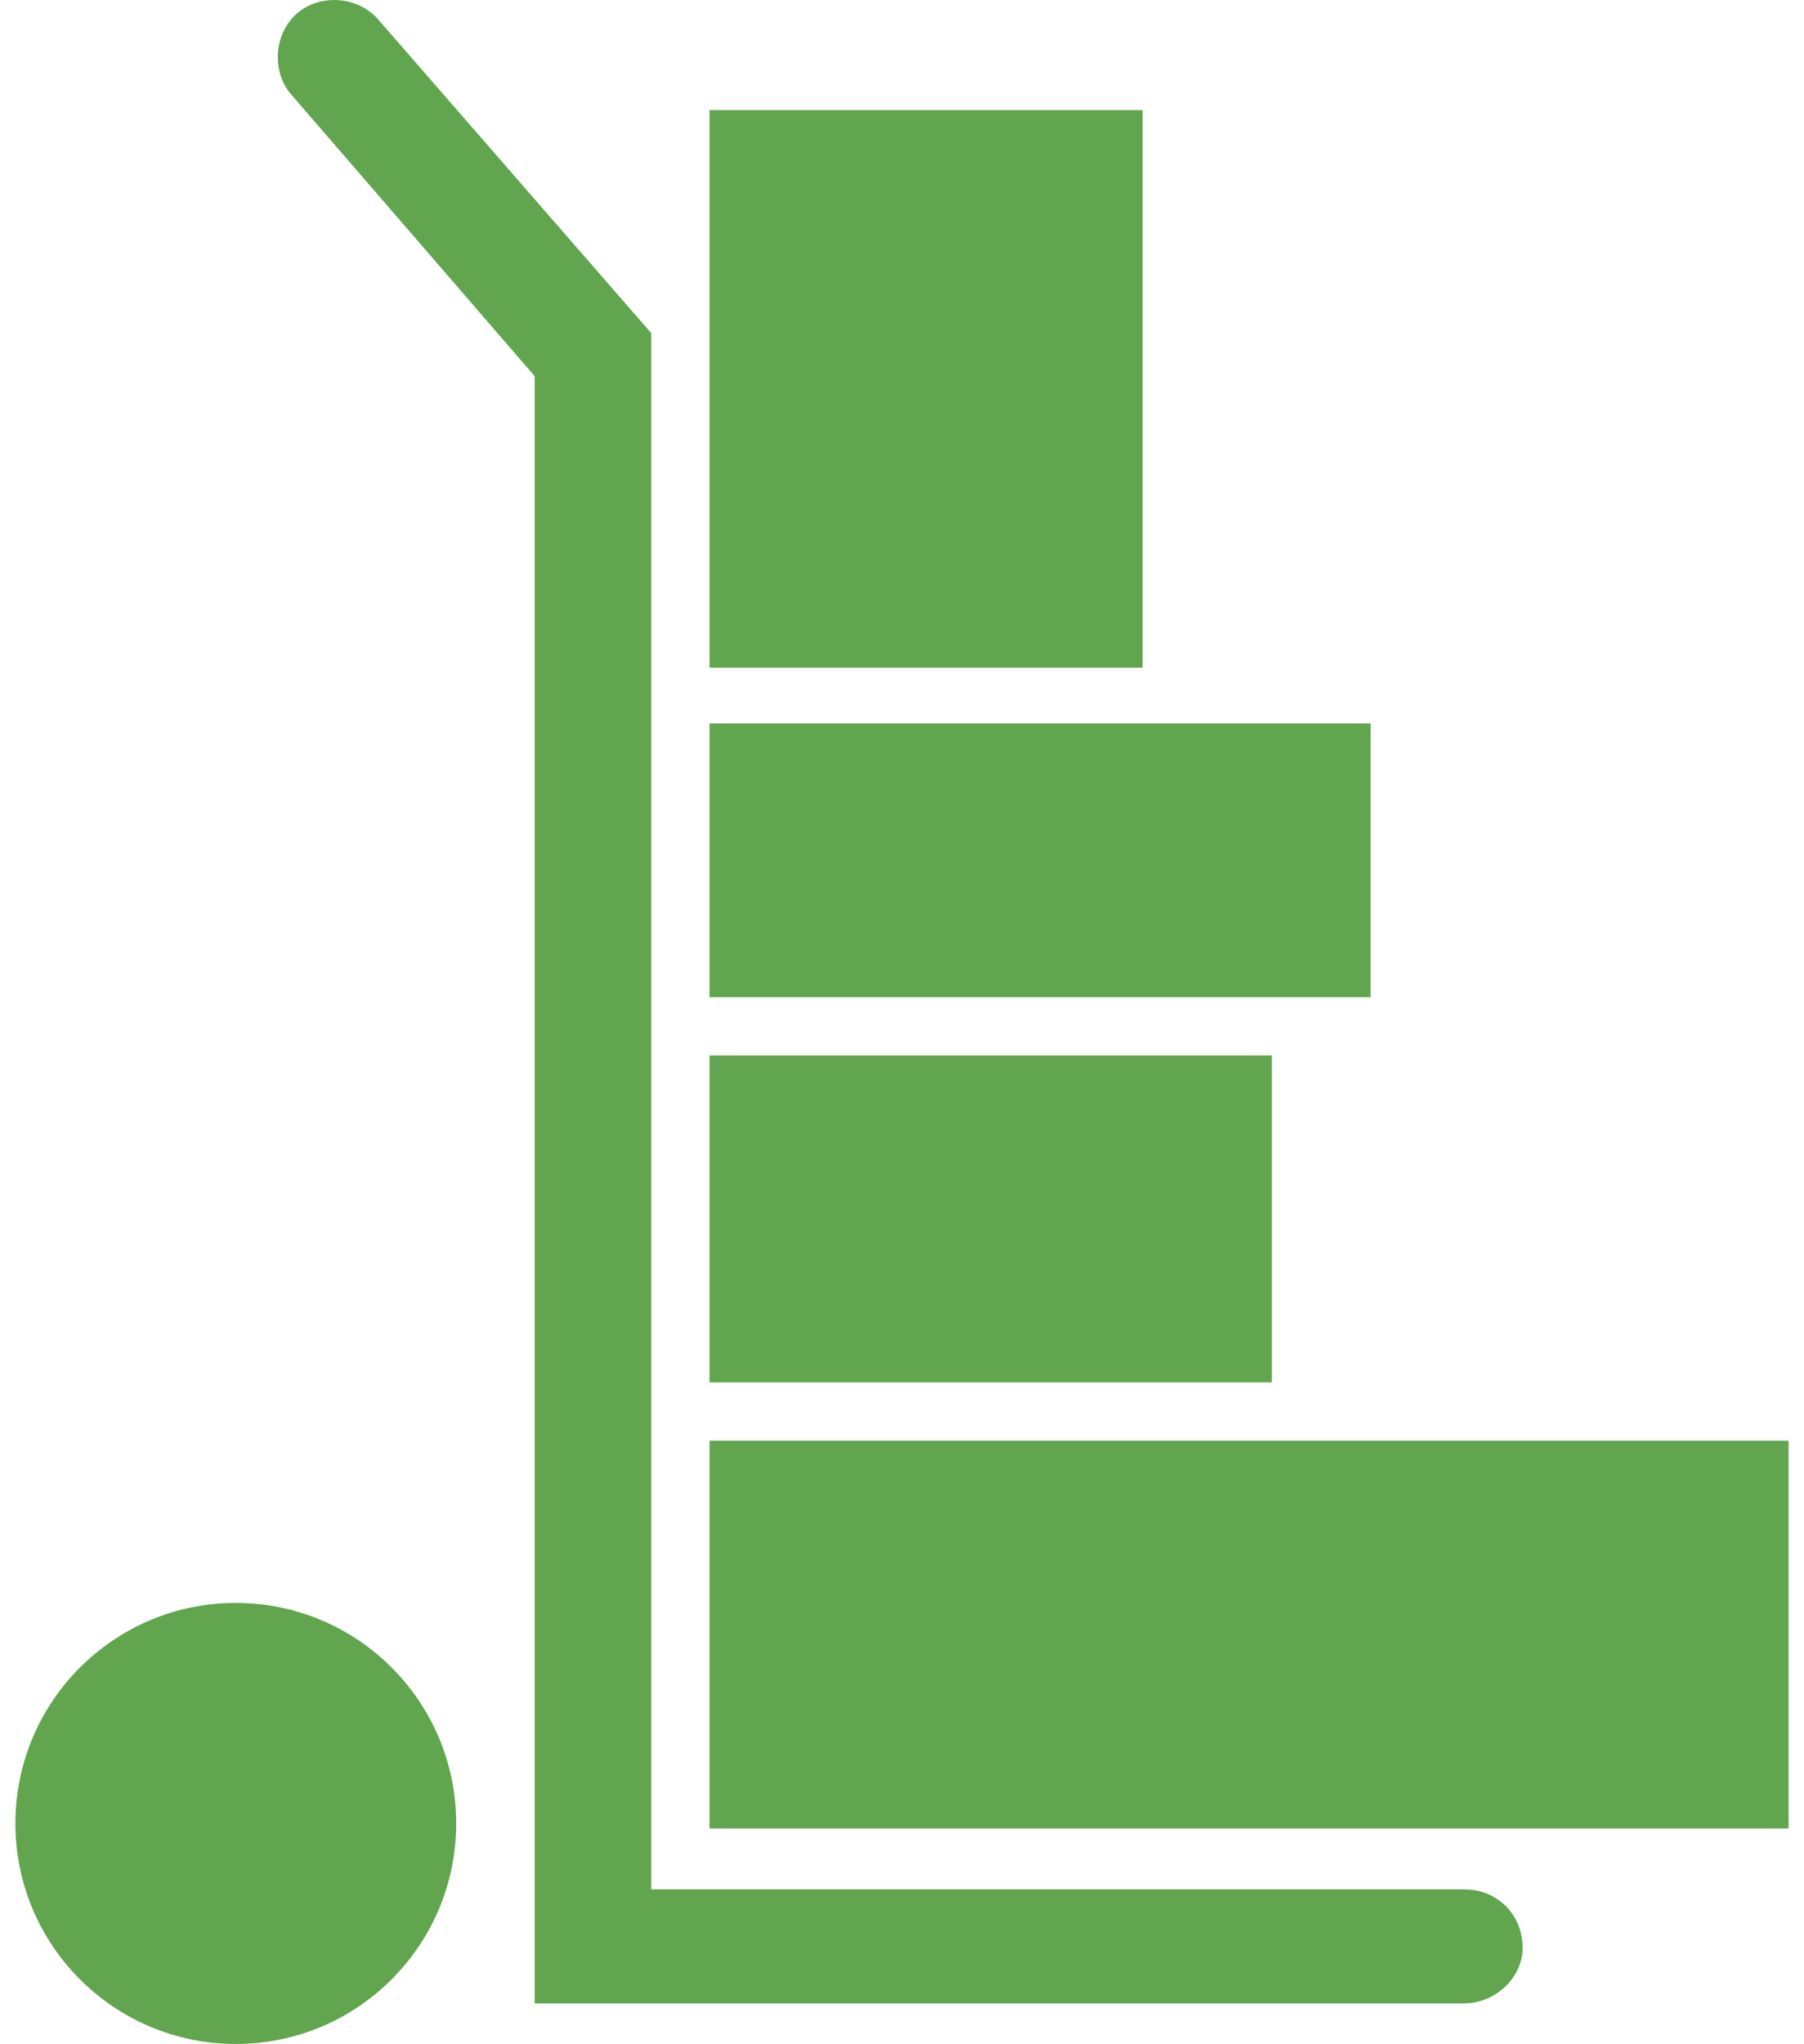
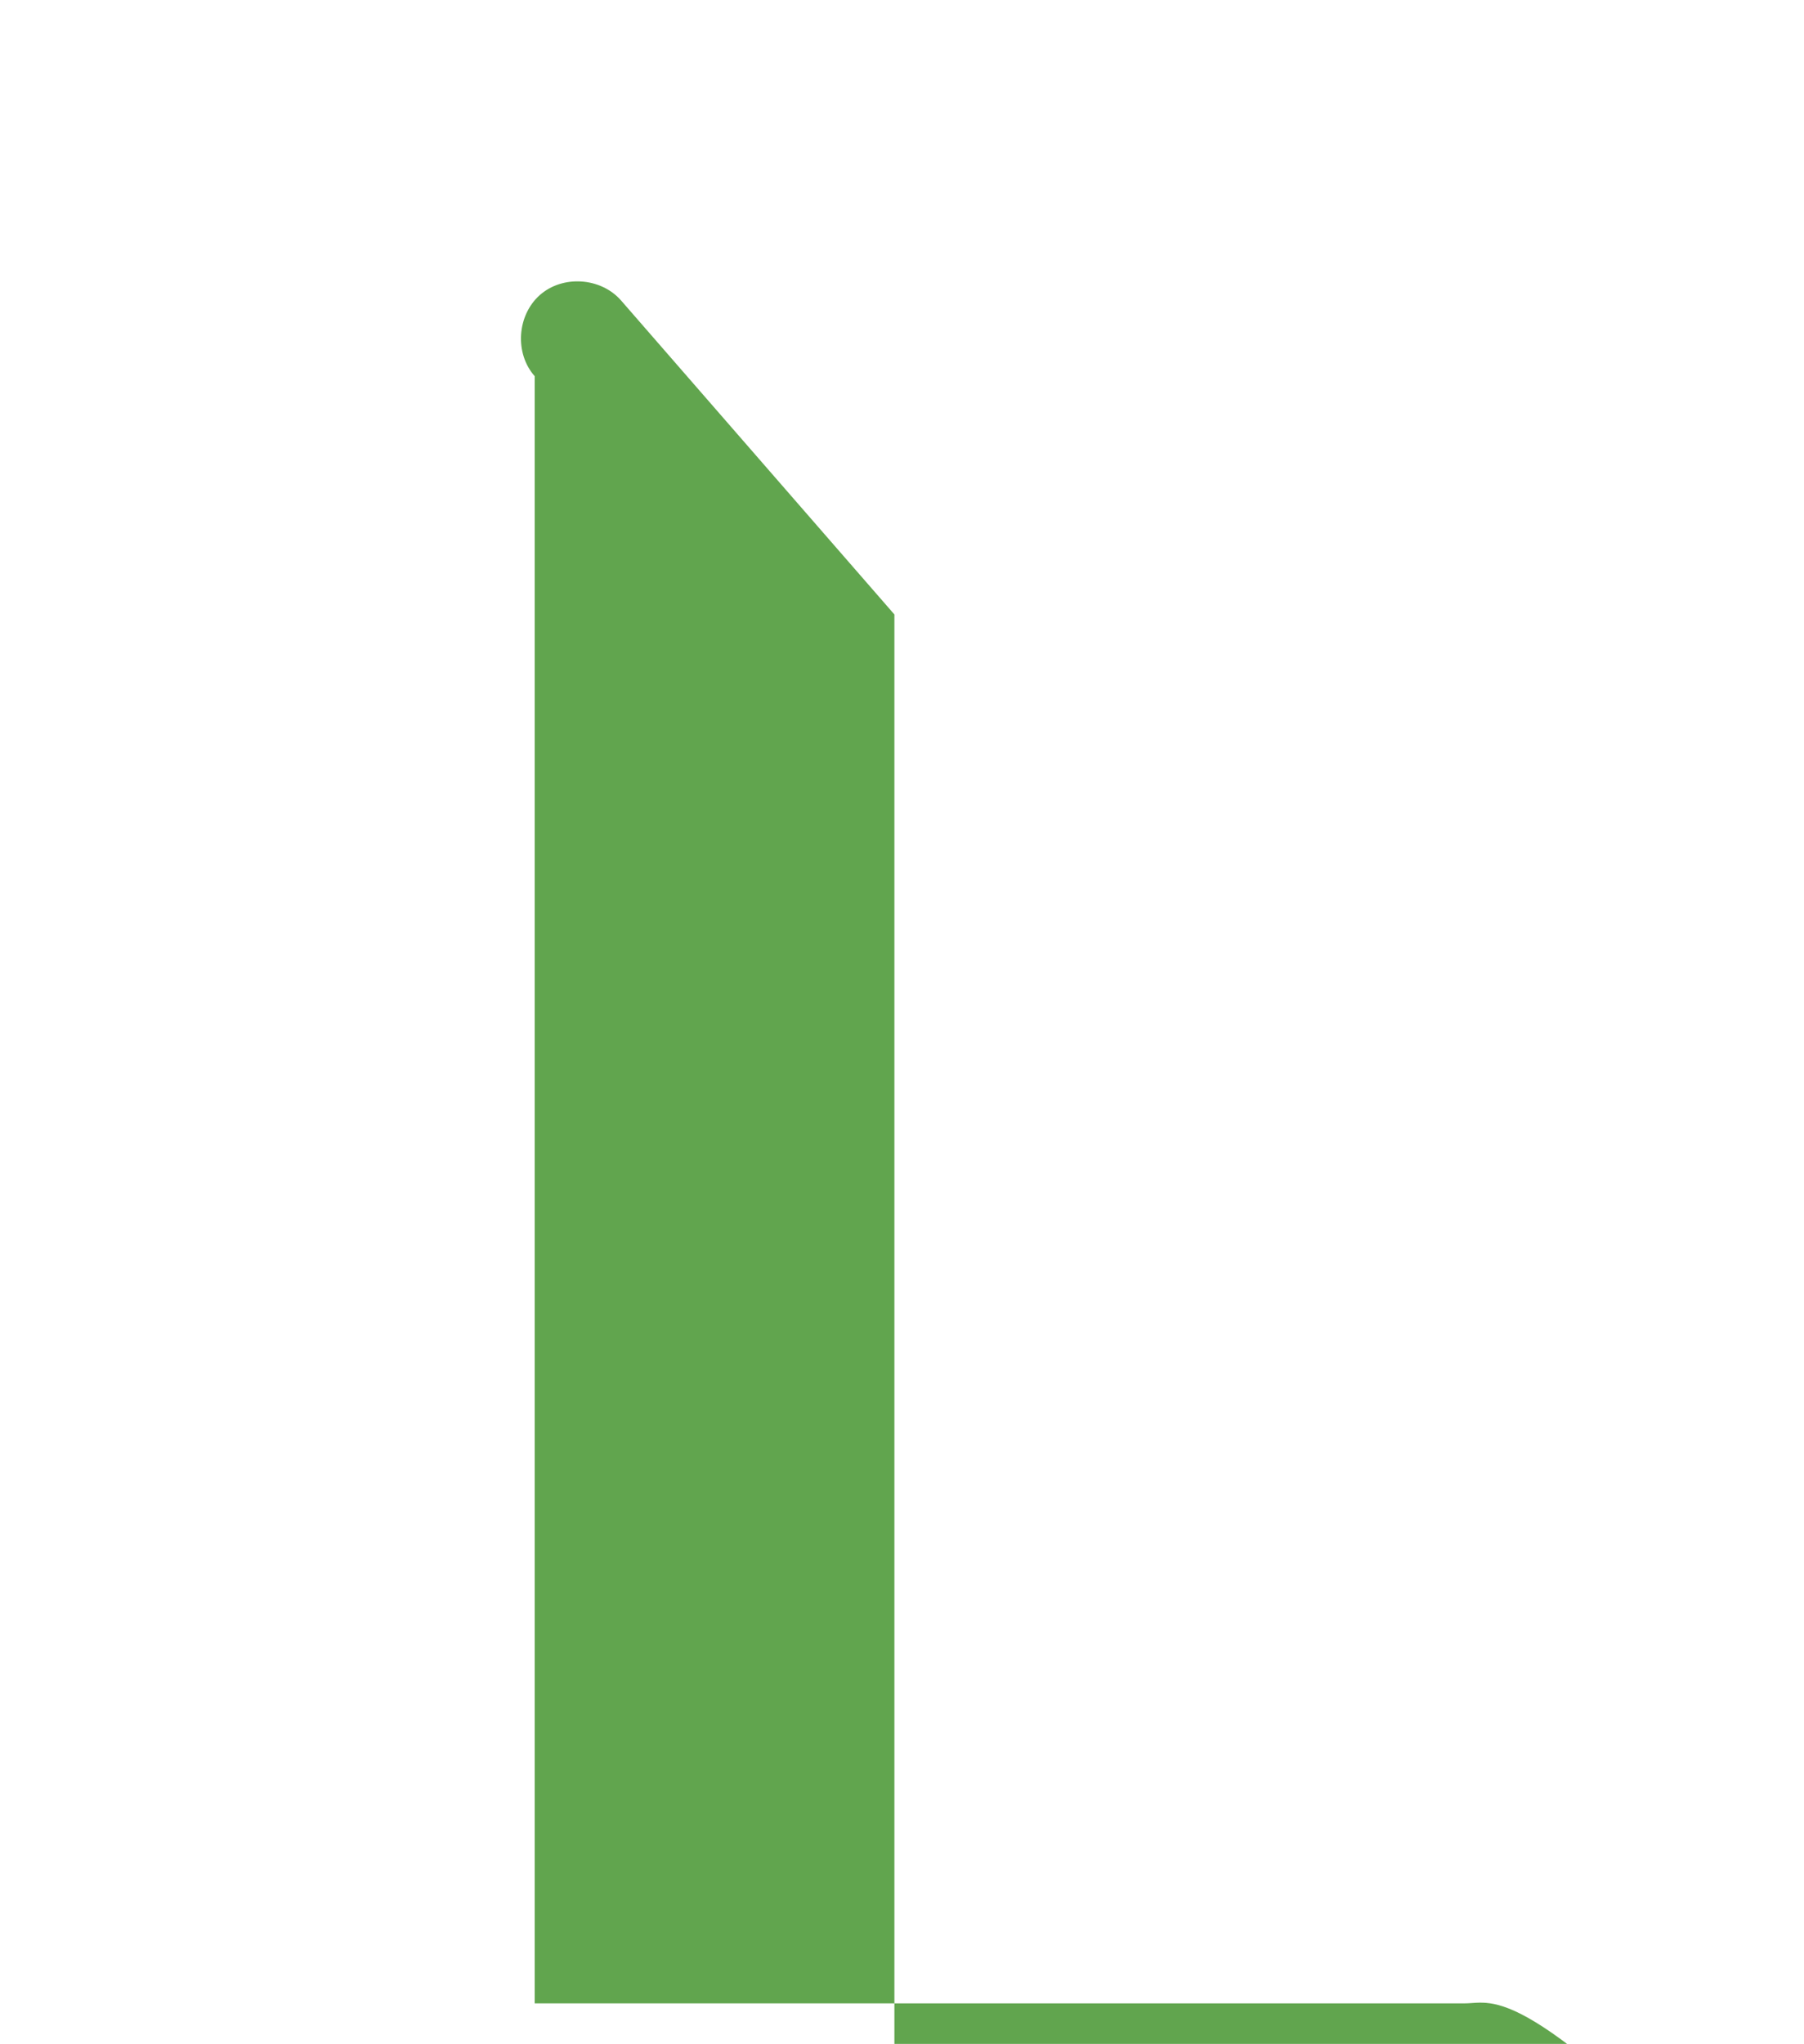
<svg xmlns="http://www.w3.org/2000/svg" version="1.1" id="Layer_1" x="0px" y="0px" width="68px" height="77px" viewBox="8.919 0.037 45.161 52.027" enable-background="new 8.919 0.037 45.161 52.027" xml:space="preserve">
  <g>
-     <path fill="#61a54e" d="M45.822,51.032H22.145V9.613l-6.193-7.161c-0.516-0.581-0.452-1.548,0.129-2.064s1.548-0.452,2.064,0.129l6.968,8v39.613   h20.709c0.839,0,1.484,0.646,1.484,1.484C47.307,50.387,46.597,51.032,45.822,51.032z" />
+     <path fill="#61a54e" d="M45.822,51.032H22.145V9.613c-0.516-0.581-0.452-1.548,0.129-2.064s1.548-0.452,2.064,0.129l6.968,8v39.613   h20.709c0.839,0,1.484,0.646,1.484,1.484C47.307,50.387,46.597,51.032,45.822,51.032z" />
  </g>
-   <circle fill="#61a54e" cx="14.532" cy="46.452" r="5.613" />
-   <rect fill="#61a54e" x="26.597" y="36.709" width="27.483" height="9.871" />
-   <rect fill="#61a54e" x="26.597" y="26.903" width="14.323" height="8.322" />
-   <rect fill="#61a54e" x="26.597" y="18.452" width="16.839" height="6.968" />
-   <rect fill="#61a54e" x="26.597" y="2.839" width="11.032" height="14.193" />
</svg>